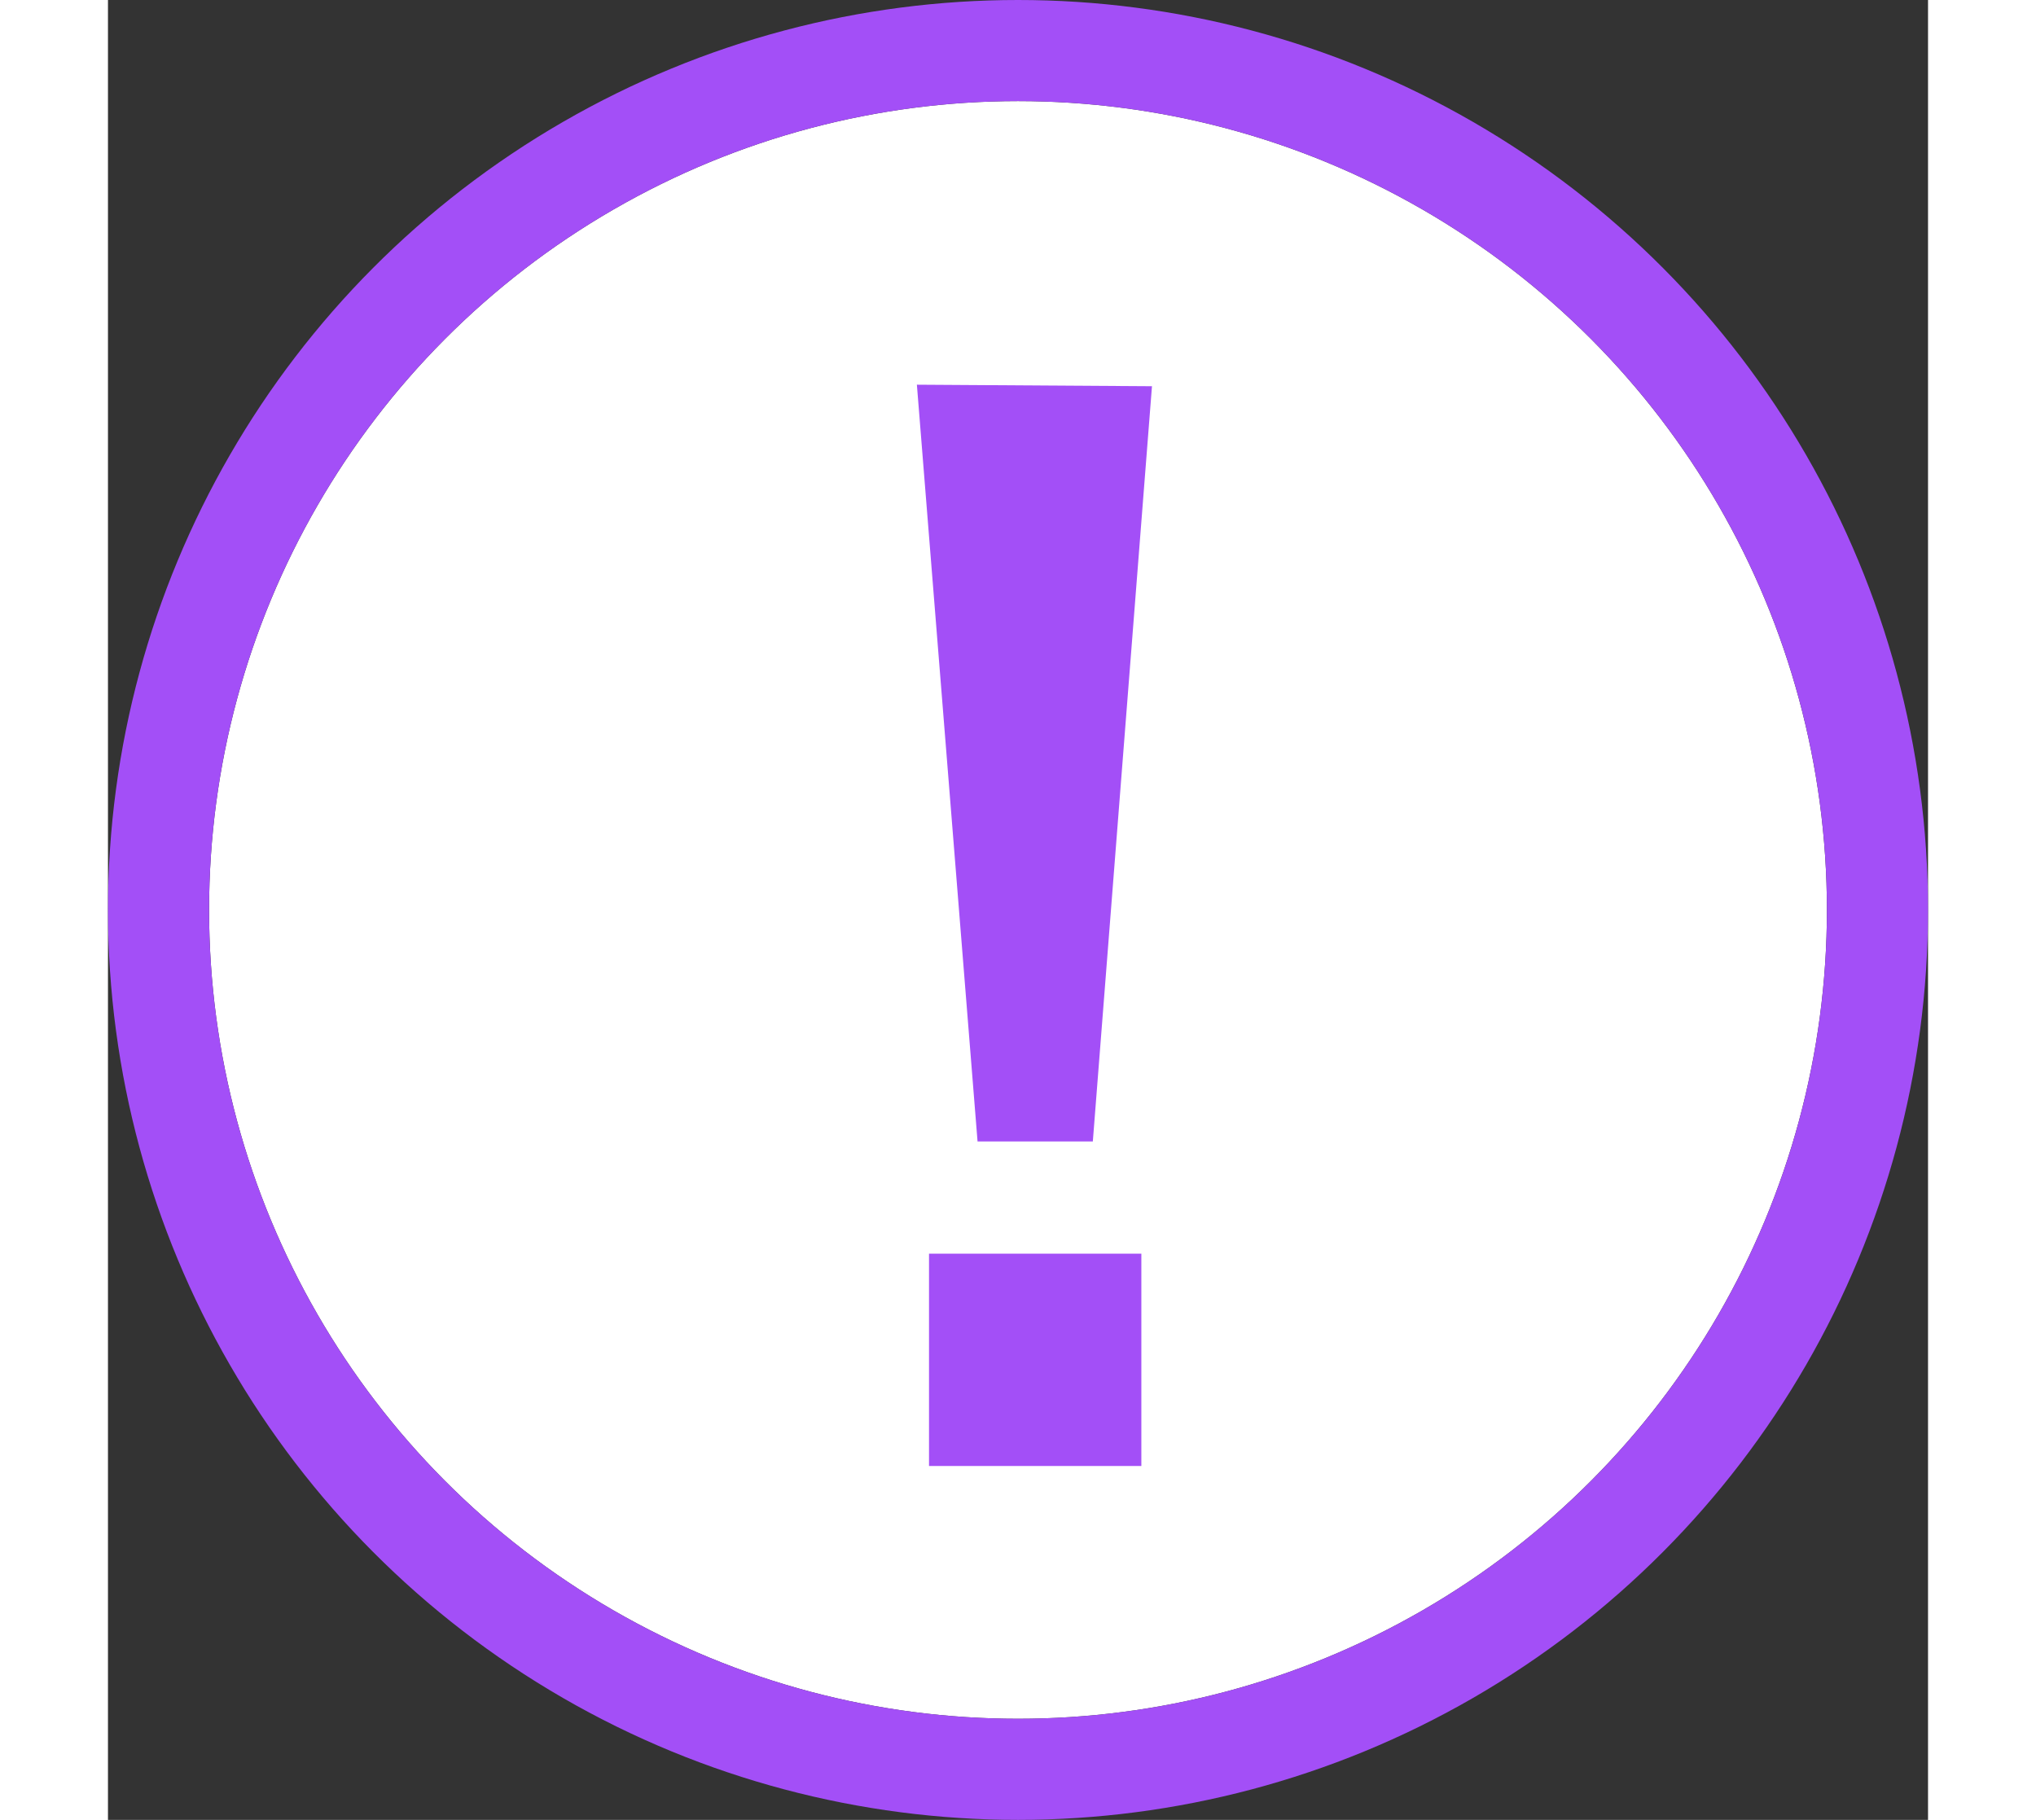
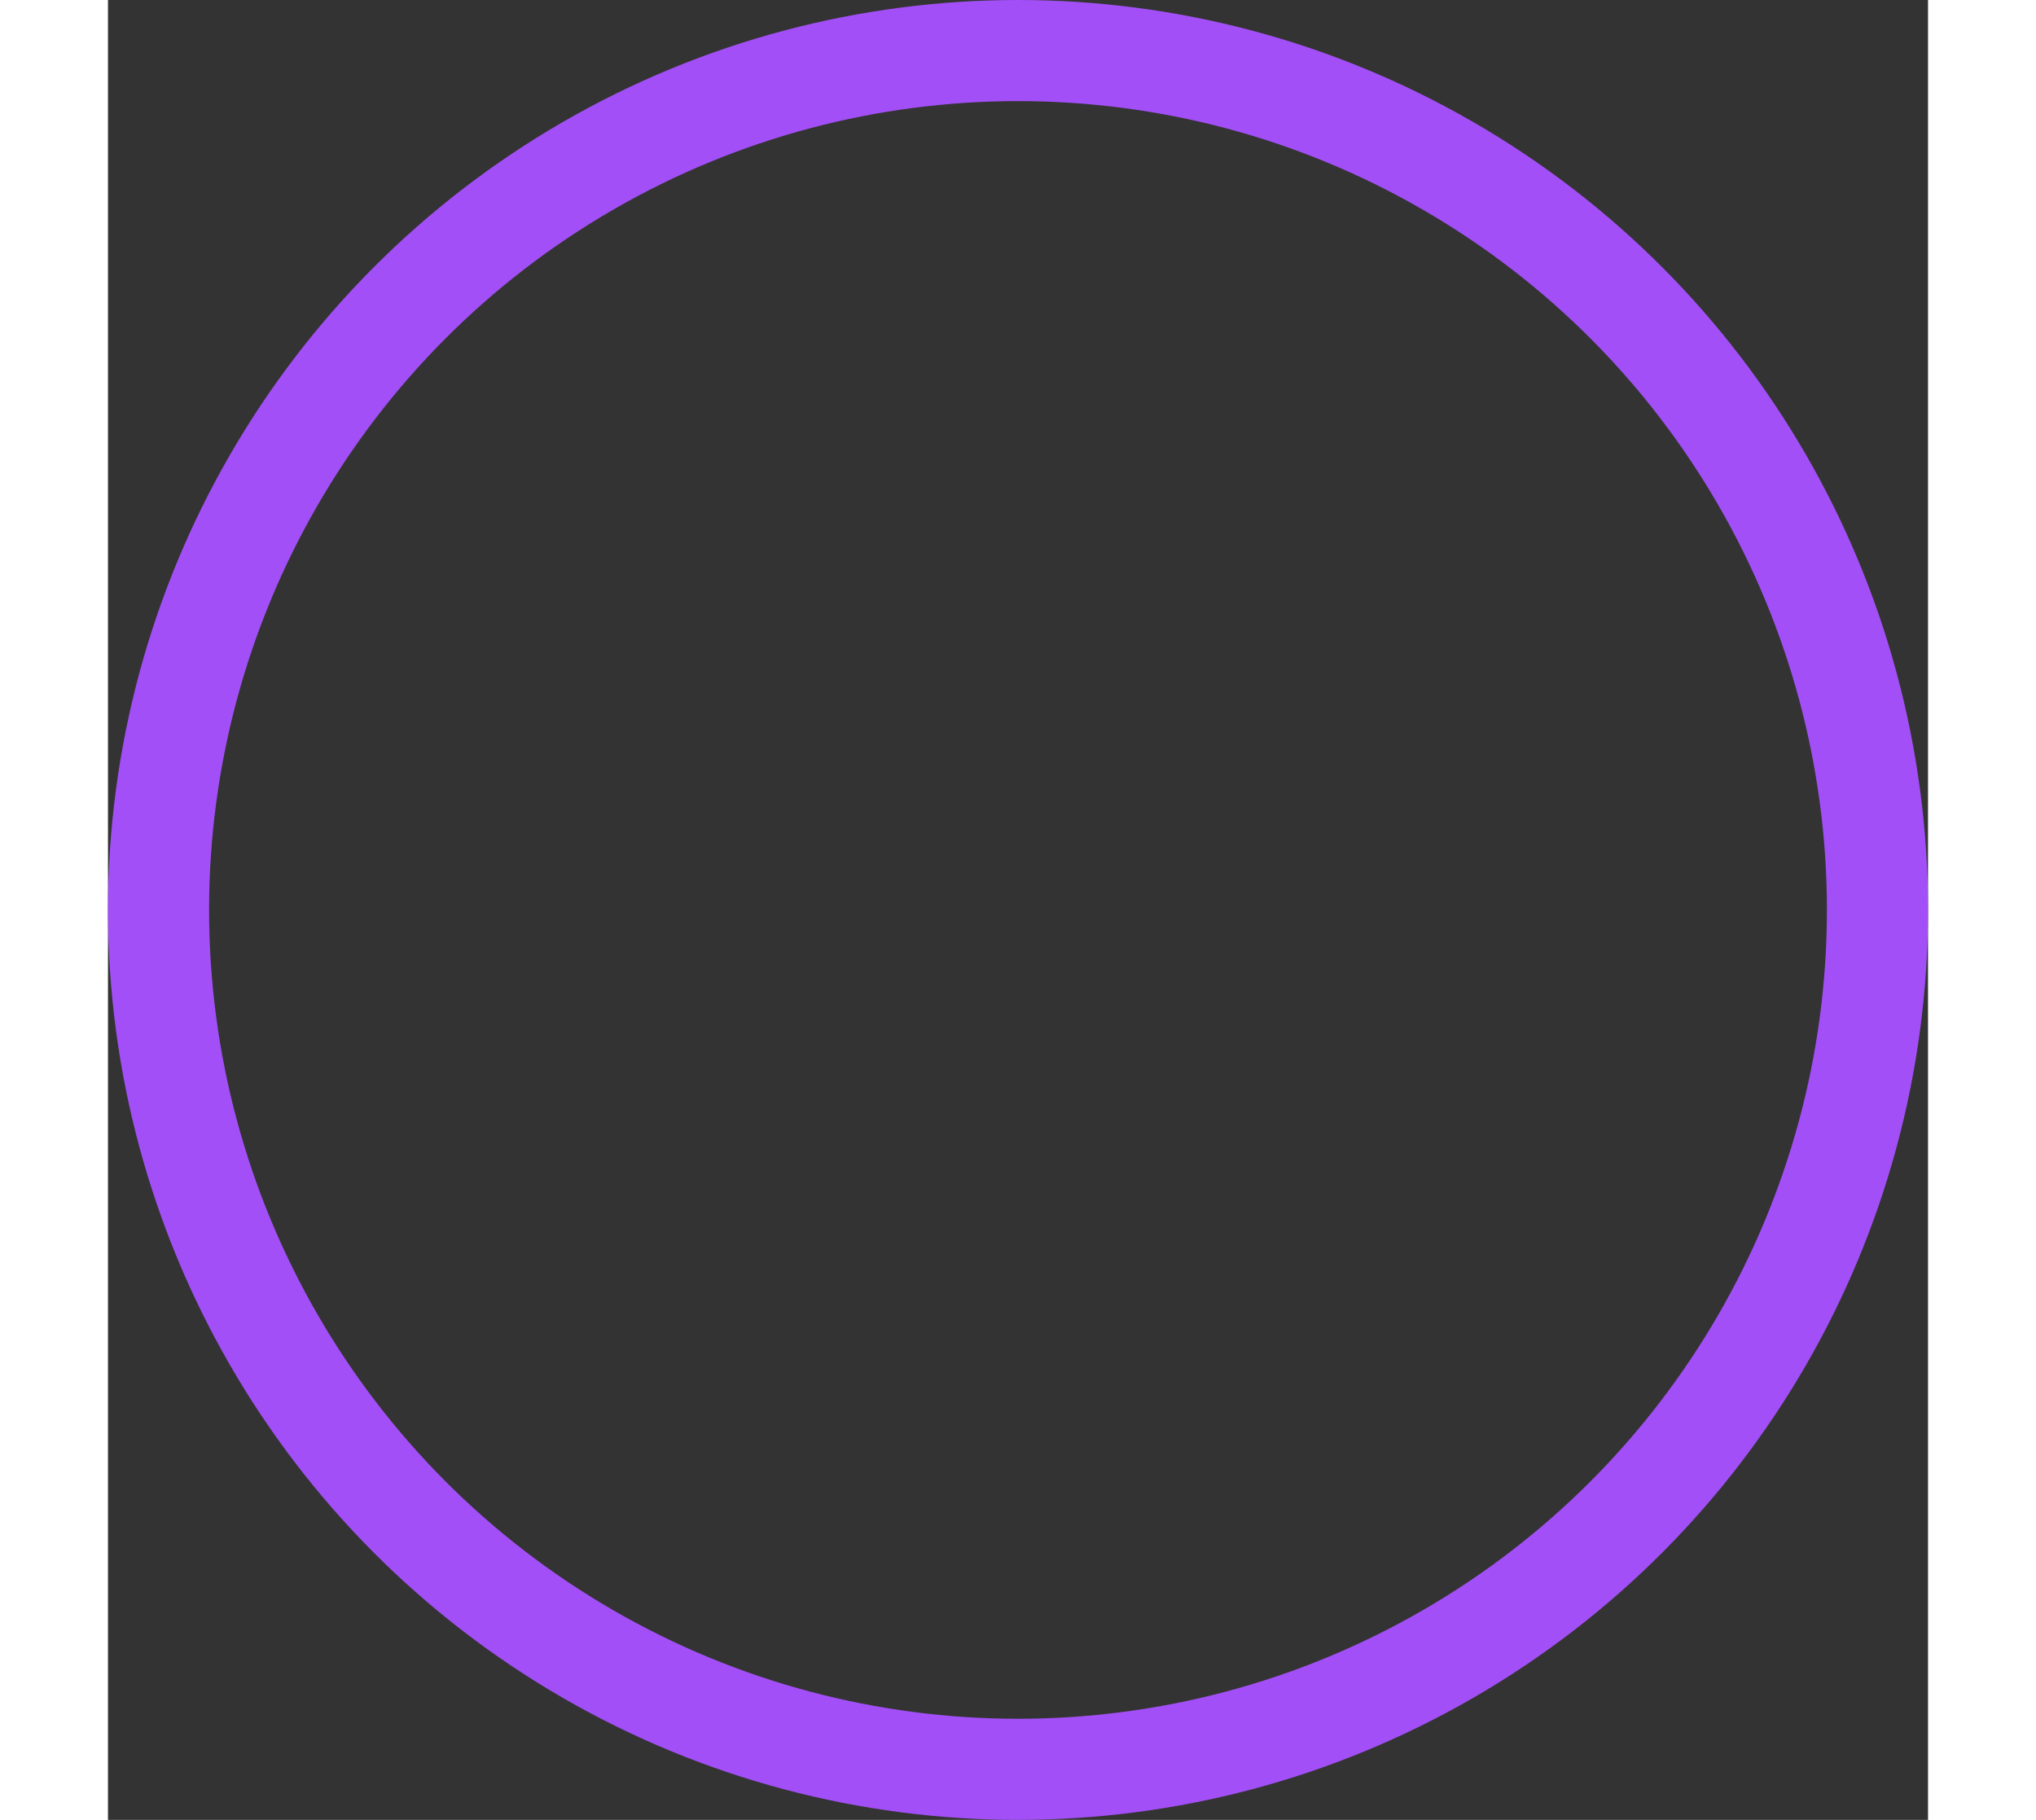
<svg xmlns="http://www.w3.org/2000/svg" width="66" height="59" viewBox="0 0 36 36">
  <rect x="0" y="0" width="36" height="36" fill="#333333" stroke="none" />
  <g data-name="Ellipse 87" fill="#fff" stroke="#a34ff7" stroke-width="2" transform="translate(2 2)">
-     <circle cx="16" cy="16" r="16" stroke="none" />
    <circle cx="16" cy="16" r="17" fill="none" />
  </g>
-   <path d="M17.2 22.58L16 7.61l4.65.03-1.17 14.94zm-.96 2.22h4.2V29h-4.2z" data-name="Path 1843" fill="#a34ff7" />
</svg>